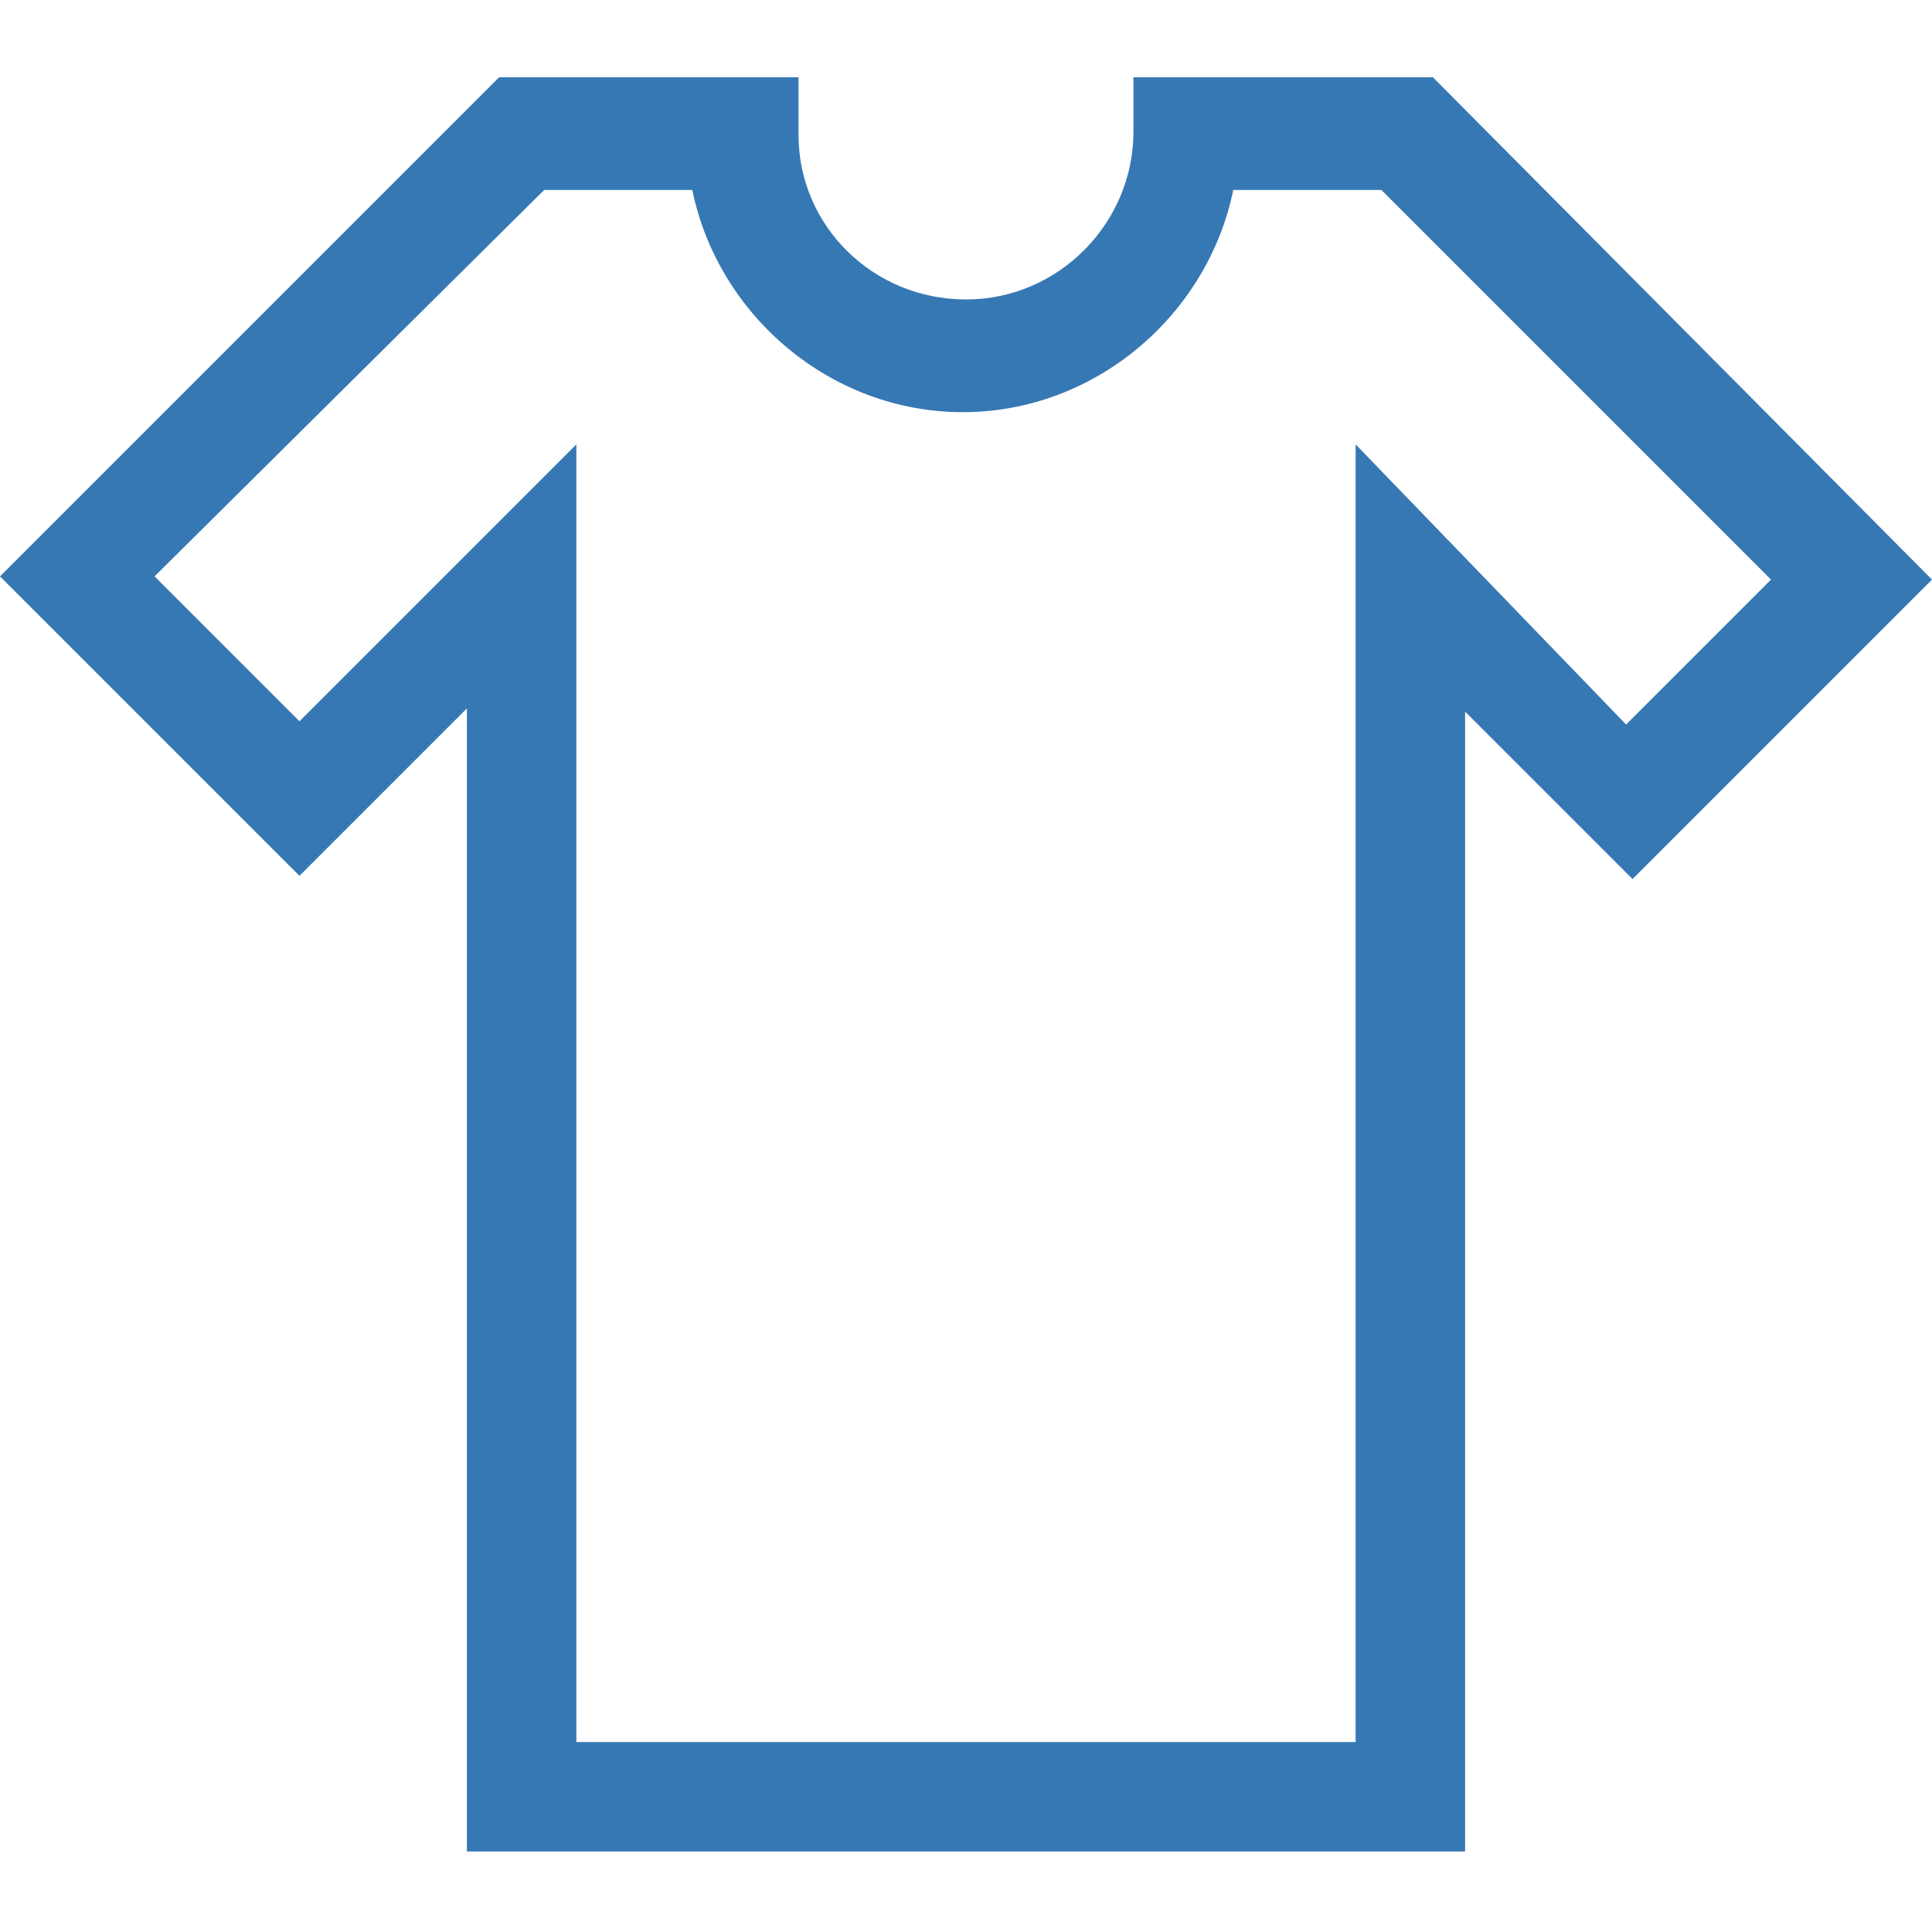
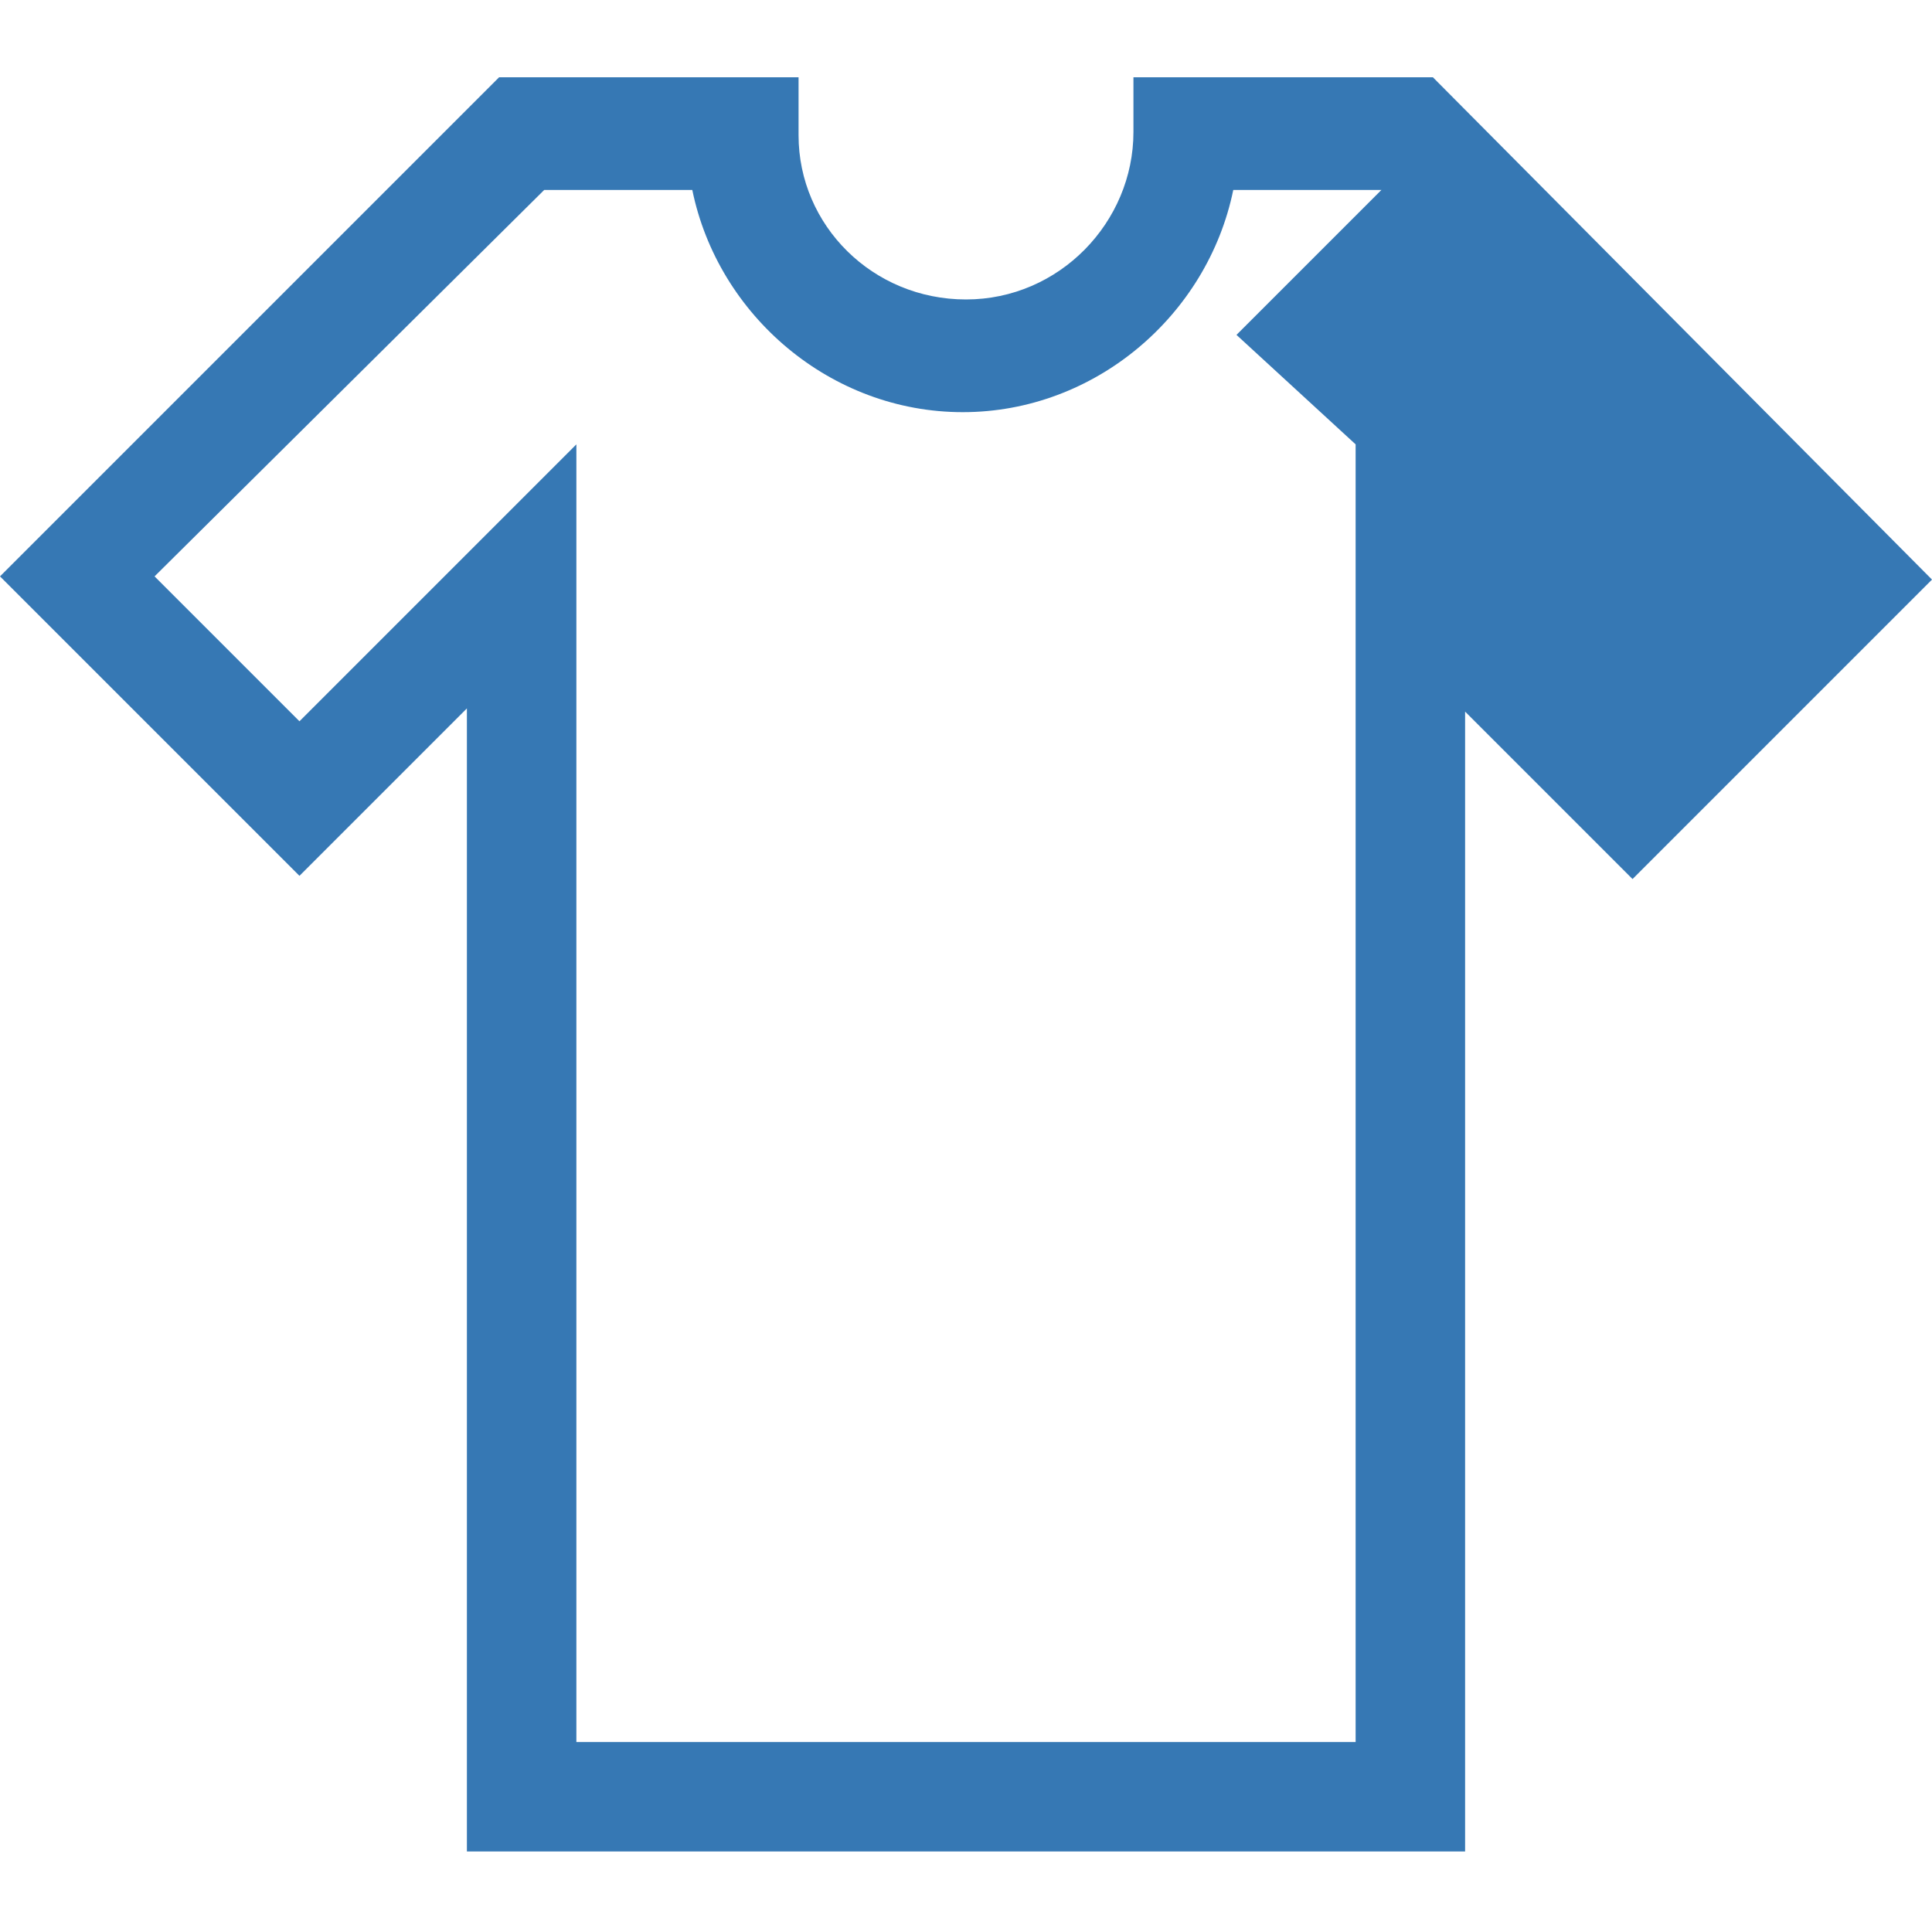
<svg xmlns="http://www.w3.org/2000/svg" version="1.1" id="Calque_1" x="0px" y="0px" viewBox="0 0 60 60" style="enable-background:new 0 0 60 60;" xml:space="preserve">
  <style type="text/css">
	.st0{fill:#3678B4;}
</style>
-   <path class="st0" d="M44.5,2.4h-9.3v1.7c0,2.8-2.3,5.2-5.2,5.2S24.8,7,24.8,4.2V2.4h-9.3L0,17.9l9.3,9.3l5.2-5.2v35.5H30h15.5V22.1  l5.2,5.2l9.3-9.3L44.5,2.4z M42.1,13.8v40.3H30H17.9V13.8l-8.6,8.6l-4.5-4.5L16.9,5.9h4.6c0.8,3.9,4.3,6.9,8.4,6.9s7.6-3,8.4-6.9  h4.6l12.1,12.1l-4.5,4.5L42.1,13.8z" />
+   <path class="st0" d="M44.5,2.4h-9.3v1.7c0,2.8-2.3,5.2-5.2,5.2S24.8,7,24.8,4.2V2.4h-9.3L0,17.9l9.3,9.3l5.2-5.2v35.5H30h15.5V22.1  l5.2,5.2l9.3-9.3L44.5,2.4z M42.1,13.8v40.3H30H17.9V13.8l-8.6,8.6l-4.5-4.5L16.9,5.9h4.6c0.8,3.9,4.3,6.9,8.4,6.9s7.6-3,8.4-6.9  h4.6l-4.5,4.5L42.1,13.8z" />
</svg>